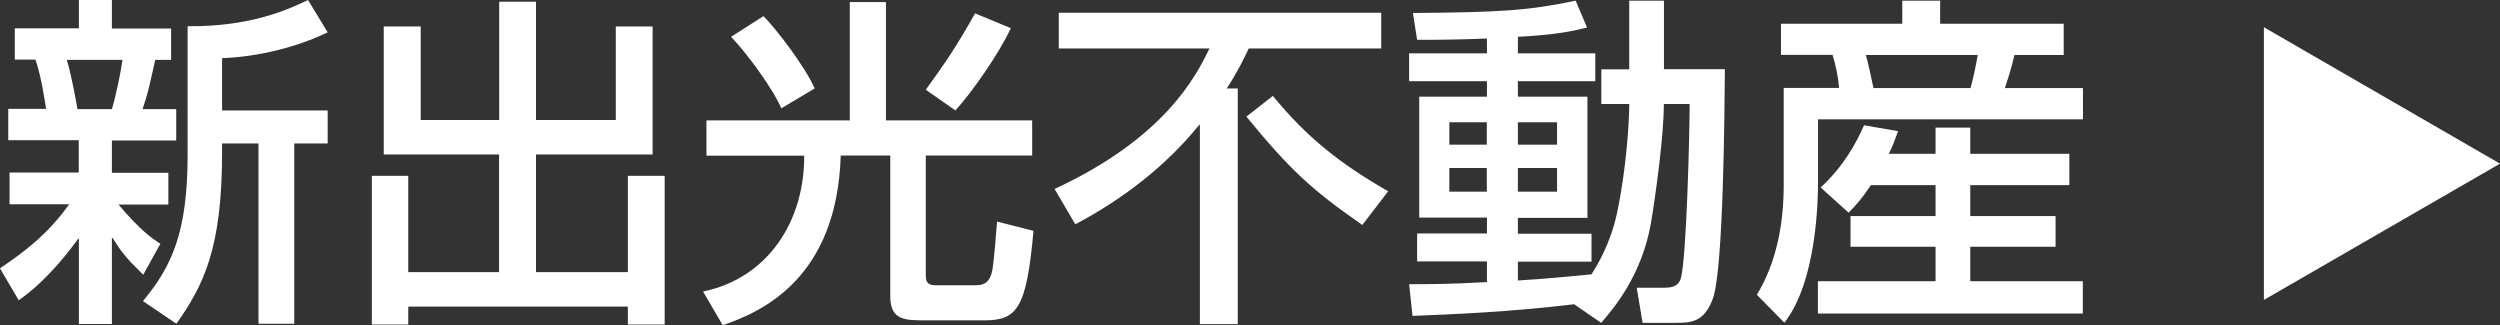
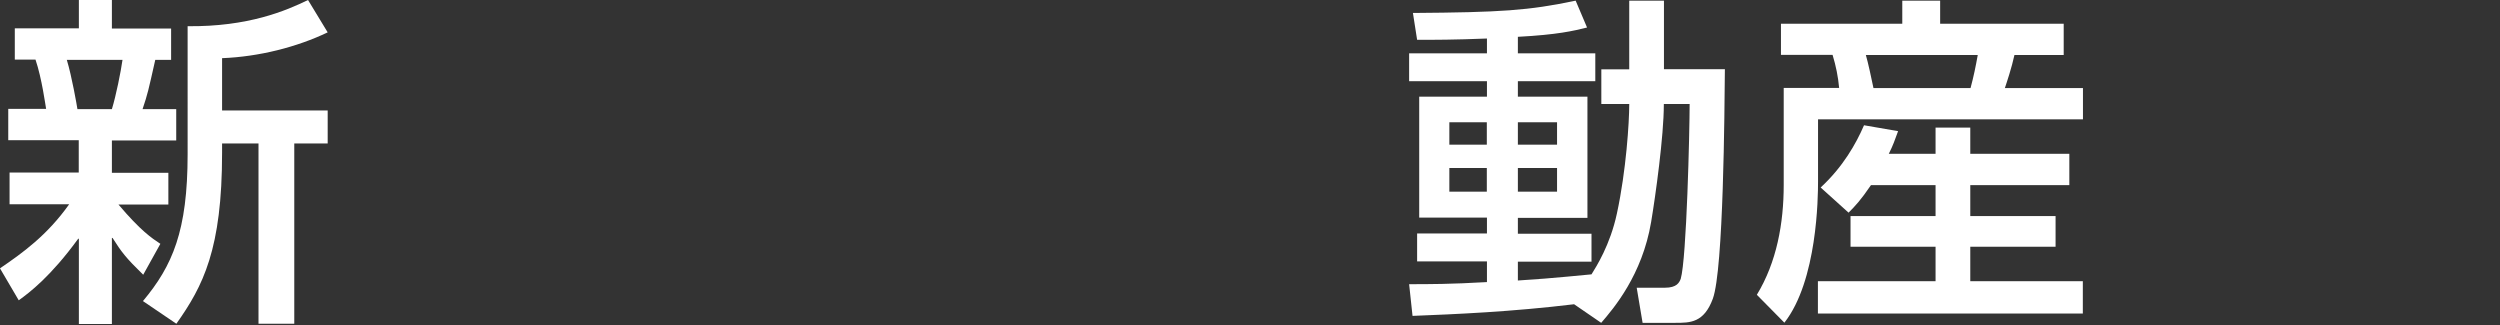
<svg xmlns="http://www.w3.org/2000/svg" id="_レイヤー_2" viewBox="0 0 190.81 24.82">
  <rect x="0" y="0" width="190.81" height="24.82" fill="#333333" stroke="none" />
  <defs>
    <style>.cls-1{fill:#fff;}</style>
  </defs>
  <g id="_テキスト">
    <g>
      <g>
        <path class="cls-1" d="m0,20.48c1.73-1.18,3.6-2.52,5.28-4.89H.73v-2.42h5.28v-2.47H.63v-2.39h2.89c-.05-.26-.32-2.31-.81-3.76h-1.58v-2.39h4.89V0h2.52v2.18h4.52v2.39h-1.21c-.53,2.36-.58,2.6-.97,3.76h2.57v2.39h-4.91v2.47h4.31v2.42h-3.81c1.71,2.02,2.55,2.57,3.2,3l-1.31,2.36c-1.37-1.34-1.65-1.73-2.34-2.81h-.05v6.57h-2.52v-6.51h-.05c-2.08,2.86-3.7,4.1-4.54,4.7l-1.42-2.42ZM5.1,4.57c.39,1.29.76,3.44.81,3.76h2.63c.32-1.05.68-2.84.81-3.76h-4.25Zm19.91-2.1c-2.36,1.13-5.25,1.86-8.06,1.97v3.99h8.06v2.52h-2.55v13.76h-2.73v-13.76h-2.78v.71c0,7.35-1.44,10.16-3.49,13.05l-2.55-1.73c2.26-2.7,3.41-5.36,3.41-11.21V2c4.62.05,7.51-1.18,9.19-2l1.5,2.47Z" />
-         <path class="cls-1" d="m29.3,2.02h2.81v7.14h5.99V.13h2.81v9.03h6.09V2.02h2.81v9.77h-8.9v8.98h7.01v-7.35h2.81v11.35h-2.81v-1.37h-16.76v1.37h-2.78v-11.35h2.78v7.35h6.93v-8.98h-8.8V2.02Z" />
-         <path class="cls-1" d="m53.93,9.19h10.93V.16h2.76v9.03h11.16v2.68h-8.12v9.14c0,.42.08.76.71.76h3.15c.68,0,1.05-.32,1.21-1.1.05-.29.13-.68.37-3.76l2.78.71c-.53,5.96-1.26,6.83-3.76,6.83h-4.46c-1.6,0-2.71,0-2.71-1.84v-10.74h-3.78c-.29,9.3-5.91,11.9-9.01,12.95l-1.5-2.57c4.99-1.03,7.75-5.41,7.72-10.37h-7.46v-2.68Zm5.7-.92c-.5-1.26-2.47-4.04-3.83-5.46l2.47-1.58c.97.97,3.18,3.86,3.91,5.52l-2.55,1.52Zm11.03-1.42c1.55-2.15,2.36-3.33,3.76-5.83l2.73,1.13c-.89,1.94-3,4.94-4.23,6.28l-2.26-1.58Z" />
-         <path class="cls-1" d="m91.58,9.53h-.05c-2.55,3.15-5.83,5.67-9.46,7.59l-1.58-2.7c8.4-3.89,10.79-8.59,11.82-10.72h-11.5V.97h24.61v2.73h-10.11c-.34.71-.79,1.68-1.68,3.05h.84v17.99h-2.89v-15.21Zm5.57-2.21c2.57,3.13,5.04,5.12,8.8,7.28l-1.97,2.57c-3.89-2.7-5.54-4.23-8.85-8.27l2.02-1.58Z" />
        <path class="cls-1" d="m120.15,23.22c-4.78.58-9.06.76-12.34.89l-.26-2.42c1.52,0,3.18,0,5.94-.16v-1.58h-5.33v-2.13h5.33v-1.21h-5.17V7.38h5.17v-1.18h-5.94v-2.13h5.94v-1.13c-2.5.1-4.04.1-5.33.1l-.32-2.05c6.7-.05,8.82-.18,12.42-.94l.87,2.05c-1.05.26-2.26.55-5.28.71v1.26h5.91v2.13h-5.91v1.18h5.31v9.25h-5.31v1.21h5.62v2.13h-5.62v1.44c2.92-.18,5.25-.45,5.62-.47.37-.6,1.42-2.23,1.94-4.65.71-3.28.94-6.99.94-8.3v-.05h-2.13v-2.65h2.13V.05h2.65v5.23h4.65c-.03,3.13-.1,15.29-.92,17.52-.68,1.84-1.73,1.84-2.86,1.84h-2.5l-.45-2.68h2.15c.92,0,1.1-.4,1.21-.68.45-1.52.68-11.32.68-13.34h-1.97v.05c0,2.39-.63,6.93-.97,8.96-.68,4.04-2.86,6.59-3.81,7.69l-2.07-1.42Zm-9.53-13.89v1.71h2.86v-1.71h-2.86Zm0,3.49v1.81h2.86v-1.81h-2.86Zm5.23-3.49v1.71h2.99v-1.71h-2.99Zm0,3.49v1.81h2.99v-1.81h-2.99Z" />
        <path class="cls-1" d="m135.92,1.81h9.27V.05h2.89v1.76h9.43v2.39h-3.76c-.21.97-.58,2.07-.73,2.52h5.96v2.39h-20.22v4.75c0,1.16-.05,7.56-2.57,10.77l-2.1-2.13c1.52-2.5,2.05-5.46,2.05-8.38v-7.41h4.23c-.08-.87-.24-1.66-.5-2.52h-3.94V1.81Zm6.88,12.32c-.79,1.16-1.21,1.6-1.71,2.1l-2.13-1.92c1.71-1.58,2.7-3.34,3.31-4.75l2.6.45c-.24.66-.39,1.1-.71,1.73h3.57v-2h2.65v2h7.56v2.39h-7.56v2.36h6.51v2.34h-6.51v2.63h8.59v2.47h-20.22v-2.47h8.98v-2.63h-6.49v-2.34h6.49v-2.36h-4.94Zm-.39-9.93c.16.53.45,1.89.58,2.52h7.41c.24-.89.39-1.63.55-2.52h-8.53Z" />
      </g>
-       <polygon class="cls-1" points="190.81 12.49 172.79 2.08 172.79 22.89 190.81 12.49" />
    </g>
  </g>
</svg>